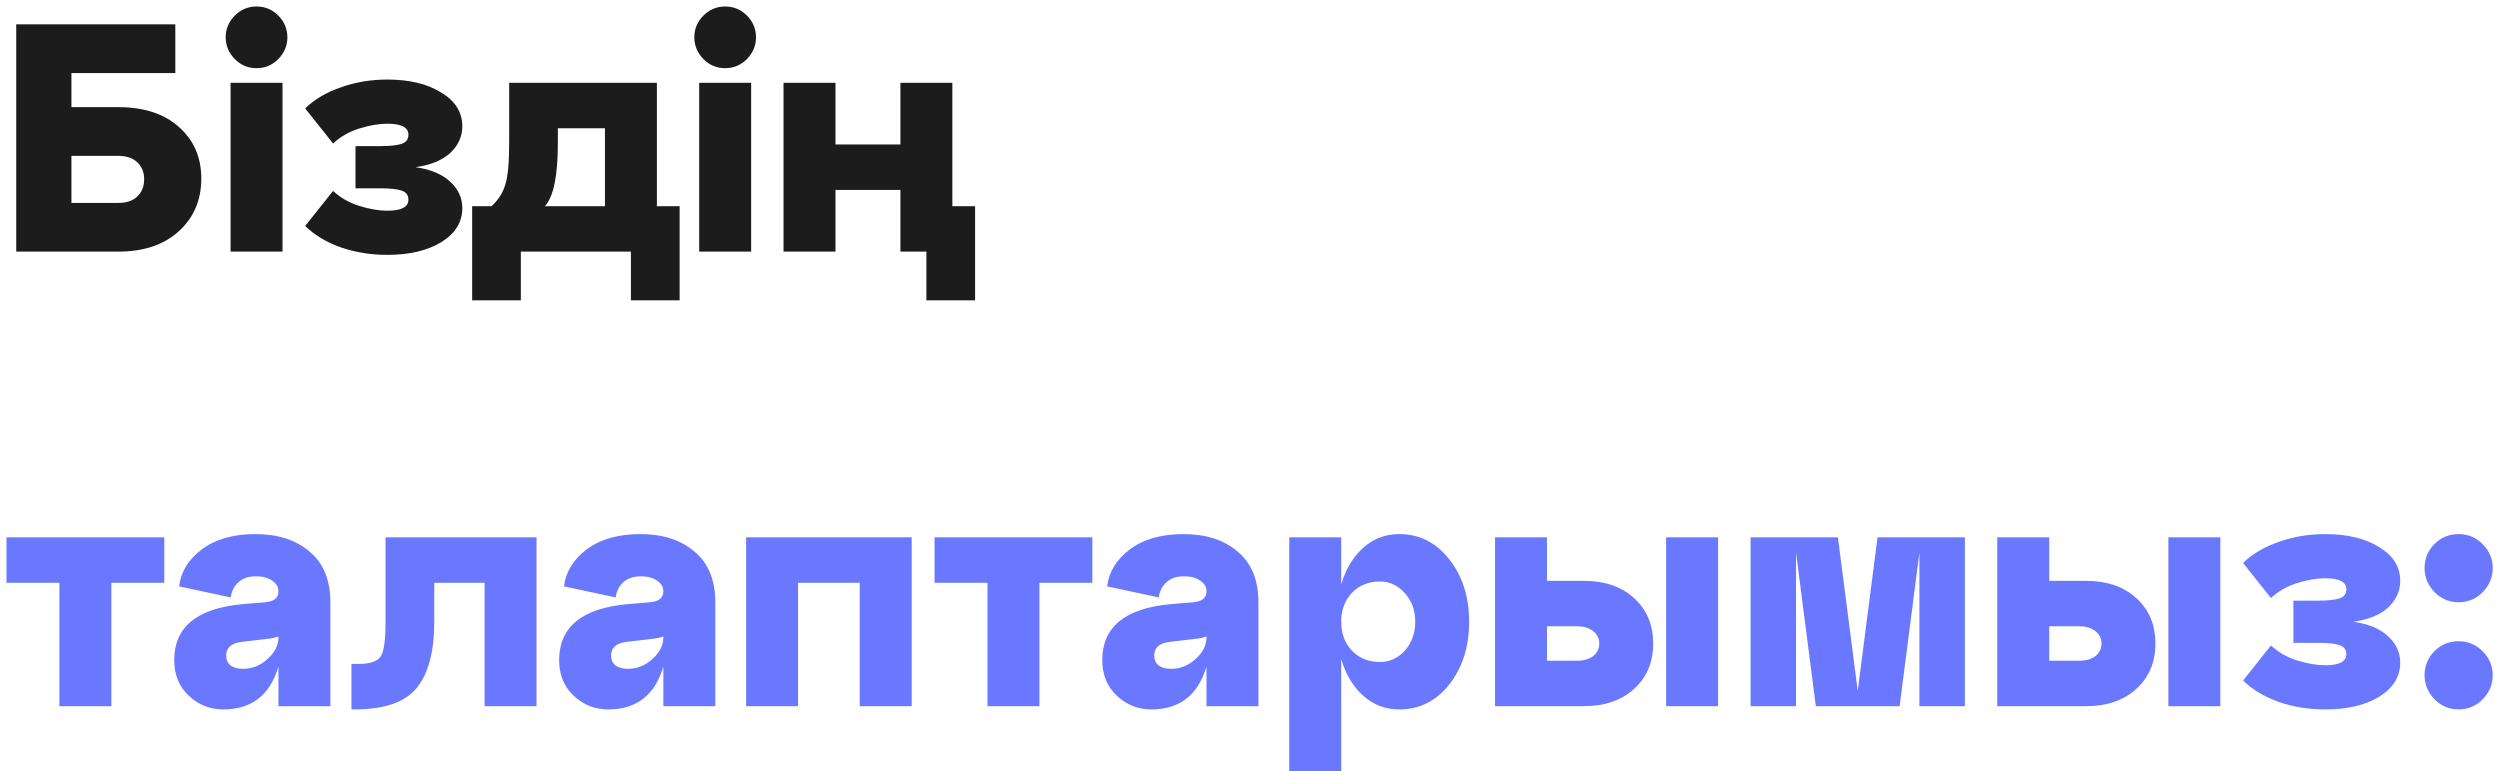
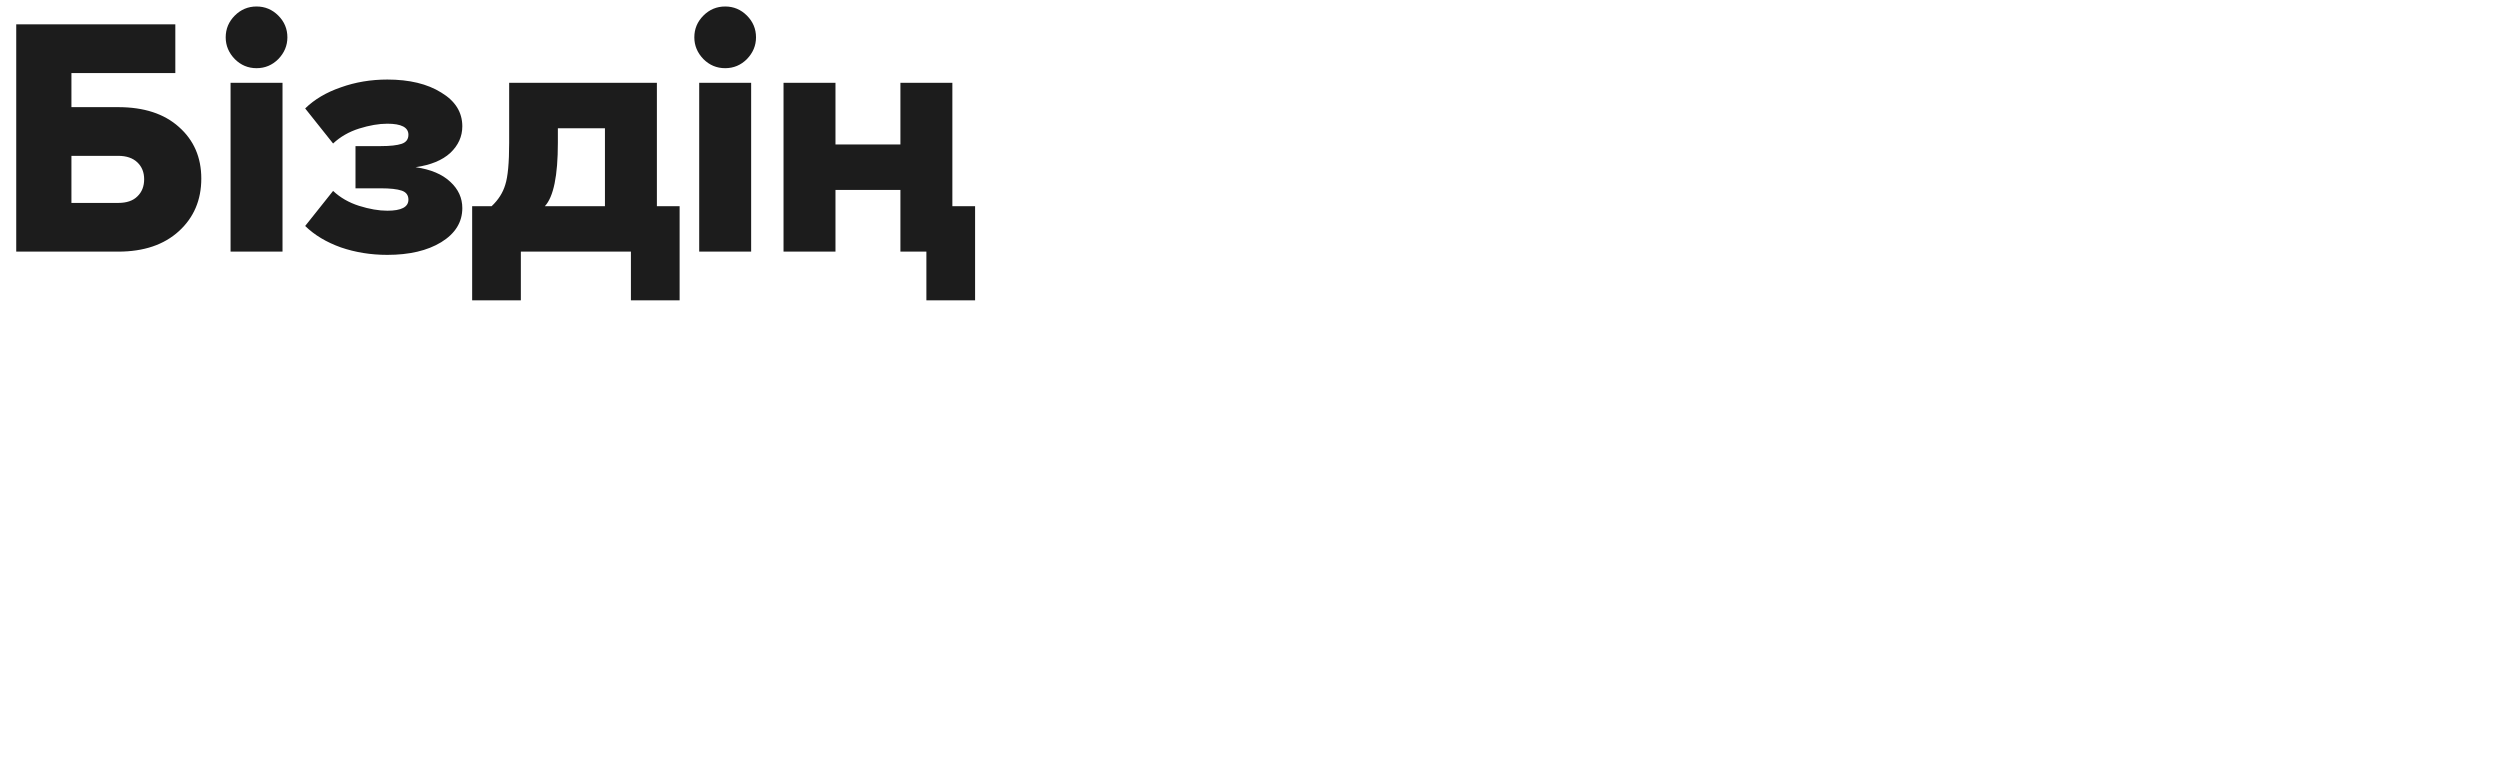
<svg xmlns="http://www.w3.org/2000/svg" width="308" height="95" viewBox="0 0 308 95" fill="none">
-   <path d="M14.56 31H2V3H21.6V9H8.8V13.2H14.56C17.733 13.2 20.227 14.013 22.04 15.64C23.88 17.267 24.8 19.387 24.8 22C24.8 24.64 23.88 26.8 22.04 28.48C20.2 30.16 17.707 31 14.56 31ZM8.8 19.2V25H14.56C15.6 25 16.387 24.733 16.92 24.2C17.48 23.667 17.76 22.96 17.76 22.08C17.76 21.227 17.48 20.533 16.92 20C16.36 19.467 15.573 19.2 14.56 19.2H8.8ZM27.806 4.6C27.806 3.56 28.18 2.667 28.926 1.92C29.673 1.173 30.566 0.8 31.606 0.8C32.646 0.8 33.54 1.173 34.286 1.92C35.033 2.667 35.406 3.56 35.406 4.6C35.406 5.613 35.033 6.507 34.286 7.28C33.54 8.027 32.646 8.4 31.606 8.4C30.566 8.4 29.673 8.027 28.926 7.28C28.18 6.507 27.806 5.613 27.806 4.6ZM34.806 31H28.406V10.2H34.806V31ZM51.197 20.6C53.063 20.867 54.49 21.467 55.477 22.4C56.464 23.307 56.957 24.387 56.957 25.64C56.957 27.373 56.09 28.773 54.357 29.84C52.65 30.88 50.437 31.4 47.717 31.4C45.69 31.4 43.783 31.093 41.997 30.48C40.21 29.84 38.743 28.96 37.597 27.84L41.037 23.52C41.917 24.347 42.983 24.96 44.237 25.36C45.517 25.76 46.677 25.96 47.717 25.96C49.45 25.96 50.317 25.507 50.317 24.6C50.317 24.04 50.037 23.667 49.477 23.48C48.917 23.293 48.063 23.2 46.917 23.2H43.797V18H46.917C48.063 18 48.917 17.907 49.477 17.72C50.037 17.533 50.317 17.16 50.317 16.6C50.317 15.693 49.45 15.24 47.717 15.24C46.677 15.24 45.517 15.44 44.237 15.84C42.983 16.24 41.917 16.853 41.037 17.68L37.597 13.36C38.743 12.24 40.21 11.373 41.997 10.76C43.783 10.12 45.69 9.8 47.717 9.8C50.437 9.8 52.65 10.333 54.357 11.4C56.09 12.44 56.957 13.827 56.957 15.56C56.957 16.813 56.464 17.907 55.477 18.84C54.49 19.747 53.063 20.333 51.197 20.6ZM80.929 10.2V25.4H83.729V37H77.729V31H64.169V37H58.169V25.4H60.569C61.395 24.627 61.955 23.747 62.249 22.76C62.569 21.773 62.729 20.053 62.729 17.6V10.2H80.929ZM67.129 25.4H74.529V15.8H68.729V17.6C68.729 21.653 68.195 24.253 67.129 25.4ZM85.541 4.6C85.541 3.56 85.914 2.667 86.661 1.92C87.407 1.173 88.301 0.8 89.341 0.8C90.381 0.8 91.274 1.173 92.021 1.92C92.767 2.667 93.141 3.56 93.141 4.6C93.141 5.613 92.767 6.507 92.021 7.28C91.274 8.027 90.381 8.4 89.341 8.4C88.301 8.4 87.407 8.027 86.661 7.28C85.914 6.507 85.541 5.613 85.541 4.6ZM92.541 31H86.141V10.2H92.541V31ZM117.331 10.2V25.4H120.131V37H114.131V31H110.931V23.4H102.931V31H96.531V10.2H102.931V17.8H110.931V10.2H117.331Z" fill="#1C1C1C" />
-   <path d="M13.72 87H7.32V71.8H0.8V66.2H20.24V71.8H13.72V87ZM31.464 65.8C34.237 65.8 36.464 66.52 38.144 67.96C39.851 69.373 40.704 71.467 40.704 74.24V87H34.304V82.12C33.264 85.64 30.997 87.4 27.504 87.4C25.877 87.4 24.464 86.84 23.264 85.72C22.064 84.6 21.464 83.133 21.464 81.32C21.464 77.267 24.237 74.973 29.784 74.44L32.624 74.2C33.744 74.12 34.304 73.667 34.304 72.84C34.304 72.307 34.037 71.867 33.504 71.52C32.997 71.173 32.344 71 31.544 71C30.637 71 29.917 71.24 29.384 71.72C28.851 72.2 28.531 72.827 28.424 73.6L22.064 72.24C22.277 70.453 23.211 68.933 24.864 67.68C26.544 66.427 28.744 65.8 31.464 65.8ZM29.944 82.4C31.064 82.4 32.064 82 32.944 81.2C33.851 80.4 34.304 79.507 34.304 78.52V78.4C34.037 78.533 33.544 78.64 32.824 78.72L29.744 79.08C28.491 79.24 27.864 79.8 27.864 80.76C27.864 81.267 28.037 81.667 28.384 81.96C28.757 82.253 29.277 82.4 29.944 82.4ZM43.7 87.4H43.3V81.8H44.1C45.567 81.8 46.5 81.493 46.9 80.88C47.3 80.267 47.5 78.84 47.5 76.6V66.2H66.1V87H59.7V71.8H53.5V76.6C53.5 80.307 52.767 83.04 51.3 84.8C49.86 86.533 47.327 87.4 43.7 87.4ZM78.886 65.8C81.659 65.8 83.886 66.52 85.566 67.96C87.273 69.373 88.126 71.467 88.126 74.24V87H81.726V82.12C80.686 85.64 78.419 87.4 74.926 87.4C73.299 87.4 71.886 86.84 70.686 85.72C69.486 84.6 68.886 83.133 68.886 81.32C68.886 77.267 71.659 74.973 77.206 74.44L80.046 74.2C81.166 74.12 81.726 73.667 81.726 72.84C81.726 72.307 81.459 71.867 80.926 71.52C80.419 71.173 79.766 71 78.966 71C78.059 71 77.339 71.24 76.806 71.72C76.273 72.2 75.953 72.827 75.846 73.6L69.486 72.24C69.699 70.453 70.633 68.933 72.286 67.68C73.966 66.427 76.166 65.8 78.886 65.8ZM77.366 82.4C78.486 82.4 79.486 82 80.366 81.2C81.273 80.4 81.726 79.507 81.726 78.52V78.4C81.459 78.533 80.966 78.64 80.246 78.72L77.166 79.08C75.913 79.24 75.286 79.8 75.286 80.76C75.286 81.267 75.459 81.667 75.806 81.96C76.179 82.253 76.699 82.4 77.366 82.4ZM98.322 87H91.922V66.2H112.322V87H105.922V71.8H98.322V87ZM128.056 87H121.656V71.8H115.136V66.2H134.576V71.8H128.056V87ZM145.8 65.8C148.573 65.8 150.8 66.52 152.48 67.96C154.187 69.373 155.04 71.467 155.04 74.24V87H148.64V82.12C147.6 85.64 145.333 87.4 141.84 87.4C140.213 87.4 138.8 86.84 137.6 85.72C136.4 84.6 135.8 83.133 135.8 81.32C135.8 77.267 138.573 74.973 144.12 74.44L146.96 74.2C148.08 74.12 148.64 73.667 148.64 72.84C148.64 72.307 148.373 71.867 147.84 71.52C147.333 71.173 146.68 71 145.88 71C144.973 71 144.253 71.24 143.72 71.72C143.187 72.2 142.867 72.827 142.76 73.6L136.4 72.24C136.613 70.453 137.547 68.933 139.2 67.68C140.88 66.427 143.08 65.8 145.8 65.8ZM144.28 82.4C145.4 82.4 146.4 82 147.28 81.2C148.187 80.4 148.64 79.507 148.64 78.52V78.4C148.373 78.533 147.88 78.64 147.16 78.72L144.08 79.08C142.827 79.24 142.2 79.8 142.2 80.76C142.2 81.267 142.373 81.667 142.72 81.96C143.093 82.253 143.613 82.4 144.28 82.4ZM172.396 65.8C174.876 65.8 176.929 66.84 178.556 68.92C180.183 70.973 180.996 73.533 180.996 76.6C180.996 79.667 180.183 82.24 178.556 84.32C176.929 86.373 174.876 87.4 172.396 87.4C170.689 87.4 169.209 86.84 167.956 85.72C166.703 84.6 165.796 83.093 165.236 81.2V95H158.836V66.2H165.236V72C165.796 70.107 166.703 68.6 167.956 67.48C169.209 66.36 170.689 65.8 172.396 65.8ZM169.996 81.56C171.196 81.56 172.223 81.093 173.076 80.16C173.929 79.2 174.356 78.013 174.356 76.6C174.356 75.187 173.929 74.013 173.076 73.08C172.223 72.12 171.196 71.64 169.996 71.64C168.609 71.64 167.463 72.107 166.556 73.04C165.676 73.973 165.236 75.16 165.236 76.6C165.236 78.04 165.676 79.227 166.556 80.16C167.463 81.093 168.609 81.56 169.996 81.56ZM195.108 87H184.188V66.2H190.588V71.56H195.108C197.694 71.56 199.761 72.267 201.308 73.68C202.881 75.093 203.668 76.96 203.668 79.28C203.668 81.6 202.881 83.467 201.308 84.88C199.761 86.293 197.694 87 195.108 87ZM211.668 87H205.268V66.2H211.668V87ZM190.588 77.16V81.4H194.308C195.134 81.4 195.788 81.213 196.268 80.84C196.774 80.44 197.028 79.92 197.028 79.28C197.028 78.64 196.774 78.133 196.268 77.76C195.788 77.36 195.134 77.16 194.308 77.16H190.588ZM242.072 66.2V87H236.472V68.08L234.032 87H223.712L221.272 68.08V87H215.672V66.2H226.432L228.872 85.12L231.312 66.2H242.072ZM256.983 87H246.063V66.2H252.463V71.56H256.983C259.569 71.56 261.636 72.267 263.183 73.68C264.756 75.093 265.543 76.96 265.543 79.28C265.543 81.6 264.756 83.467 263.183 84.88C261.636 86.293 259.569 87 256.983 87ZM273.543 87H267.143V66.2H273.543V87ZM252.463 77.16V81.4H256.183C257.009 81.4 257.663 81.213 258.143 80.84C258.649 80.44 258.903 79.92 258.903 79.28C258.903 78.64 258.649 78.133 258.143 77.76C257.663 77.36 257.009 77.16 256.183 77.16H252.463ZM289.947 76.6C291.814 76.867 293.24 77.467 294.227 78.4C295.214 79.307 295.707 80.387 295.707 81.64C295.707 83.373 294.84 84.773 293.107 85.84C291.4 86.88 289.187 87.4 286.467 87.4C284.44 87.4 282.534 87.093 280.747 86.48C278.96 85.84 277.494 84.96 276.347 83.84L279.787 79.52C280.667 80.347 281.734 80.96 282.987 81.36C284.267 81.76 285.427 81.96 286.467 81.96C288.2 81.96 289.067 81.507 289.067 80.6C289.067 80.04 288.787 79.667 288.227 79.48C287.667 79.293 286.814 79.2 285.667 79.2H282.547V74H285.667C286.814 74 287.667 73.907 288.227 73.72C288.787 73.533 289.067 73.16 289.067 72.6C289.067 71.693 288.2 71.24 286.467 71.24C285.427 71.24 284.267 71.44 282.987 71.84C281.734 72.24 280.667 72.853 279.787 73.68L276.347 69.36C277.494 68.24 278.96 67.373 280.747 66.76C282.534 66.12 284.44 65.8 286.467 65.8C289.187 65.8 291.4 66.333 293.107 67.4C294.84 68.44 295.707 69.827 295.707 71.56C295.707 72.813 295.214 73.907 294.227 74.84C293.24 75.747 291.814 76.333 289.947 76.6ZM298.705 70C298.705 68.853 299.105 67.867 299.905 67.04C300.731 66.213 301.731 65.8 302.905 65.8C304.051 65.8 305.038 66.213 305.865 67.04C306.691 67.867 307.105 68.853 307.105 70C307.105 71.12 306.691 72.107 305.865 72.96C305.038 73.787 304.051 74.2 302.905 74.2C301.758 74.2 300.771 73.787 299.945 72.96C299.118 72.107 298.705 71.12 298.705 70ZM298.705 83.2C298.705 82.053 299.105 81.067 299.905 80.24C300.731 79.413 301.731 79 302.905 79C304.051 79 305.038 79.413 305.865 80.24C306.691 81.067 307.105 82.053 307.105 83.2C307.105 84.32 306.691 85.307 305.865 86.16C305.038 86.987 304.051 87.4 302.905 87.4C301.758 87.4 300.771 86.987 299.945 86.16C299.118 85.307 298.705 84.32 298.705 83.2Z" fill="#6978FF" />
+   <path d="M14.56 31H2V3H21.6V9H8.8V13.2H14.56C17.733 13.2 20.227 14.013 22.04 15.64C23.88 17.267 24.8 19.387 24.8 22C24.8 24.64 23.88 26.8 22.04 28.48C20.2 30.16 17.707 31 14.56 31ZM8.8 19.2V25H14.56C15.6 25 16.387 24.733 16.92 24.2C17.48 23.667 17.76 22.96 17.76 22.08C17.76 21.227 17.48 20.533 16.92 20C16.36 19.467 15.573 19.2 14.56 19.2H8.8ZM27.806 4.6C27.806 3.56 28.18 2.667 28.926 1.92C29.673 1.173 30.566 0.8 31.606 0.8C32.646 0.8 33.54 1.173 34.286 1.92C35.033 2.667 35.406 3.56 35.406 4.6C35.406 5.613 35.033 6.507 34.286 7.28C33.54 8.027 32.646 8.4 31.606 8.4C30.566 8.4 29.673 8.027 28.926 7.28C28.18 6.507 27.806 5.613 27.806 4.6ZM34.806 31H28.406V10.2H34.806V31ZM51.197 20.6C53.063 20.867 54.49 21.467 55.477 22.4C56.464 23.307 56.957 24.387 56.957 25.64C56.957 27.373 56.09 28.773 54.357 29.84C52.65 30.88 50.437 31.4 47.717 31.4C45.69 31.4 43.783 31.093 41.997 30.48C40.21 29.84 38.743 28.96 37.597 27.84L41.037 23.52C41.917 24.347 42.983 24.96 44.237 25.36C45.517 25.76 46.677 25.96 47.717 25.96C49.45 25.96 50.317 25.507 50.317 24.6C50.317 24.04 50.037 23.667 49.477 23.48C48.917 23.293 48.063 23.2 46.917 23.2H43.797V18H46.917C48.063 18 48.917 17.907 49.477 17.72C50.037 17.533 50.317 17.16 50.317 16.6C50.317 15.693 49.45 15.24 47.717 15.24C46.677 15.24 45.517 15.44 44.237 15.84C42.983 16.24 41.917 16.853 41.037 17.68L37.597 13.36C38.743 12.24 40.21 11.373 41.997 10.76C43.783 10.12 45.69 9.8 47.717 9.8C50.437 9.8 52.65 10.333 54.357 11.4C56.09 12.44 56.957 13.827 56.957 15.56C56.957 16.813 56.464 17.907 55.477 18.84C54.49 19.747 53.063 20.333 51.197 20.6ZM80.929 10.2V25.4H83.729V37H77.729V31H64.169V37H58.169V25.4H60.569C61.395 24.627 61.955 23.747 62.249 22.76C62.569 21.773 62.729 20.053 62.729 17.6V10.2H80.929M67.129 25.4H74.529V15.8H68.729V17.6C68.729 21.653 68.195 24.253 67.129 25.4ZM85.541 4.6C85.541 3.56 85.914 2.667 86.661 1.92C87.407 1.173 88.301 0.8 89.341 0.8C90.381 0.8 91.274 1.173 92.021 1.92C92.767 2.667 93.141 3.56 93.141 4.6C93.141 5.613 92.767 6.507 92.021 7.28C91.274 8.027 90.381 8.4 89.341 8.4C88.301 8.4 87.407 8.027 86.661 7.28C85.914 6.507 85.541 5.613 85.541 4.6ZM92.541 31H86.141V10.2H92.541V31ZM117.331 10.2V25.4H120.131V37H114.131V31H110.931V23.4H102.931V31H96.531V10.2H102.931V17.8H110.931V10.2H117.331Z" fill="#1C1C1C" />
</svg>